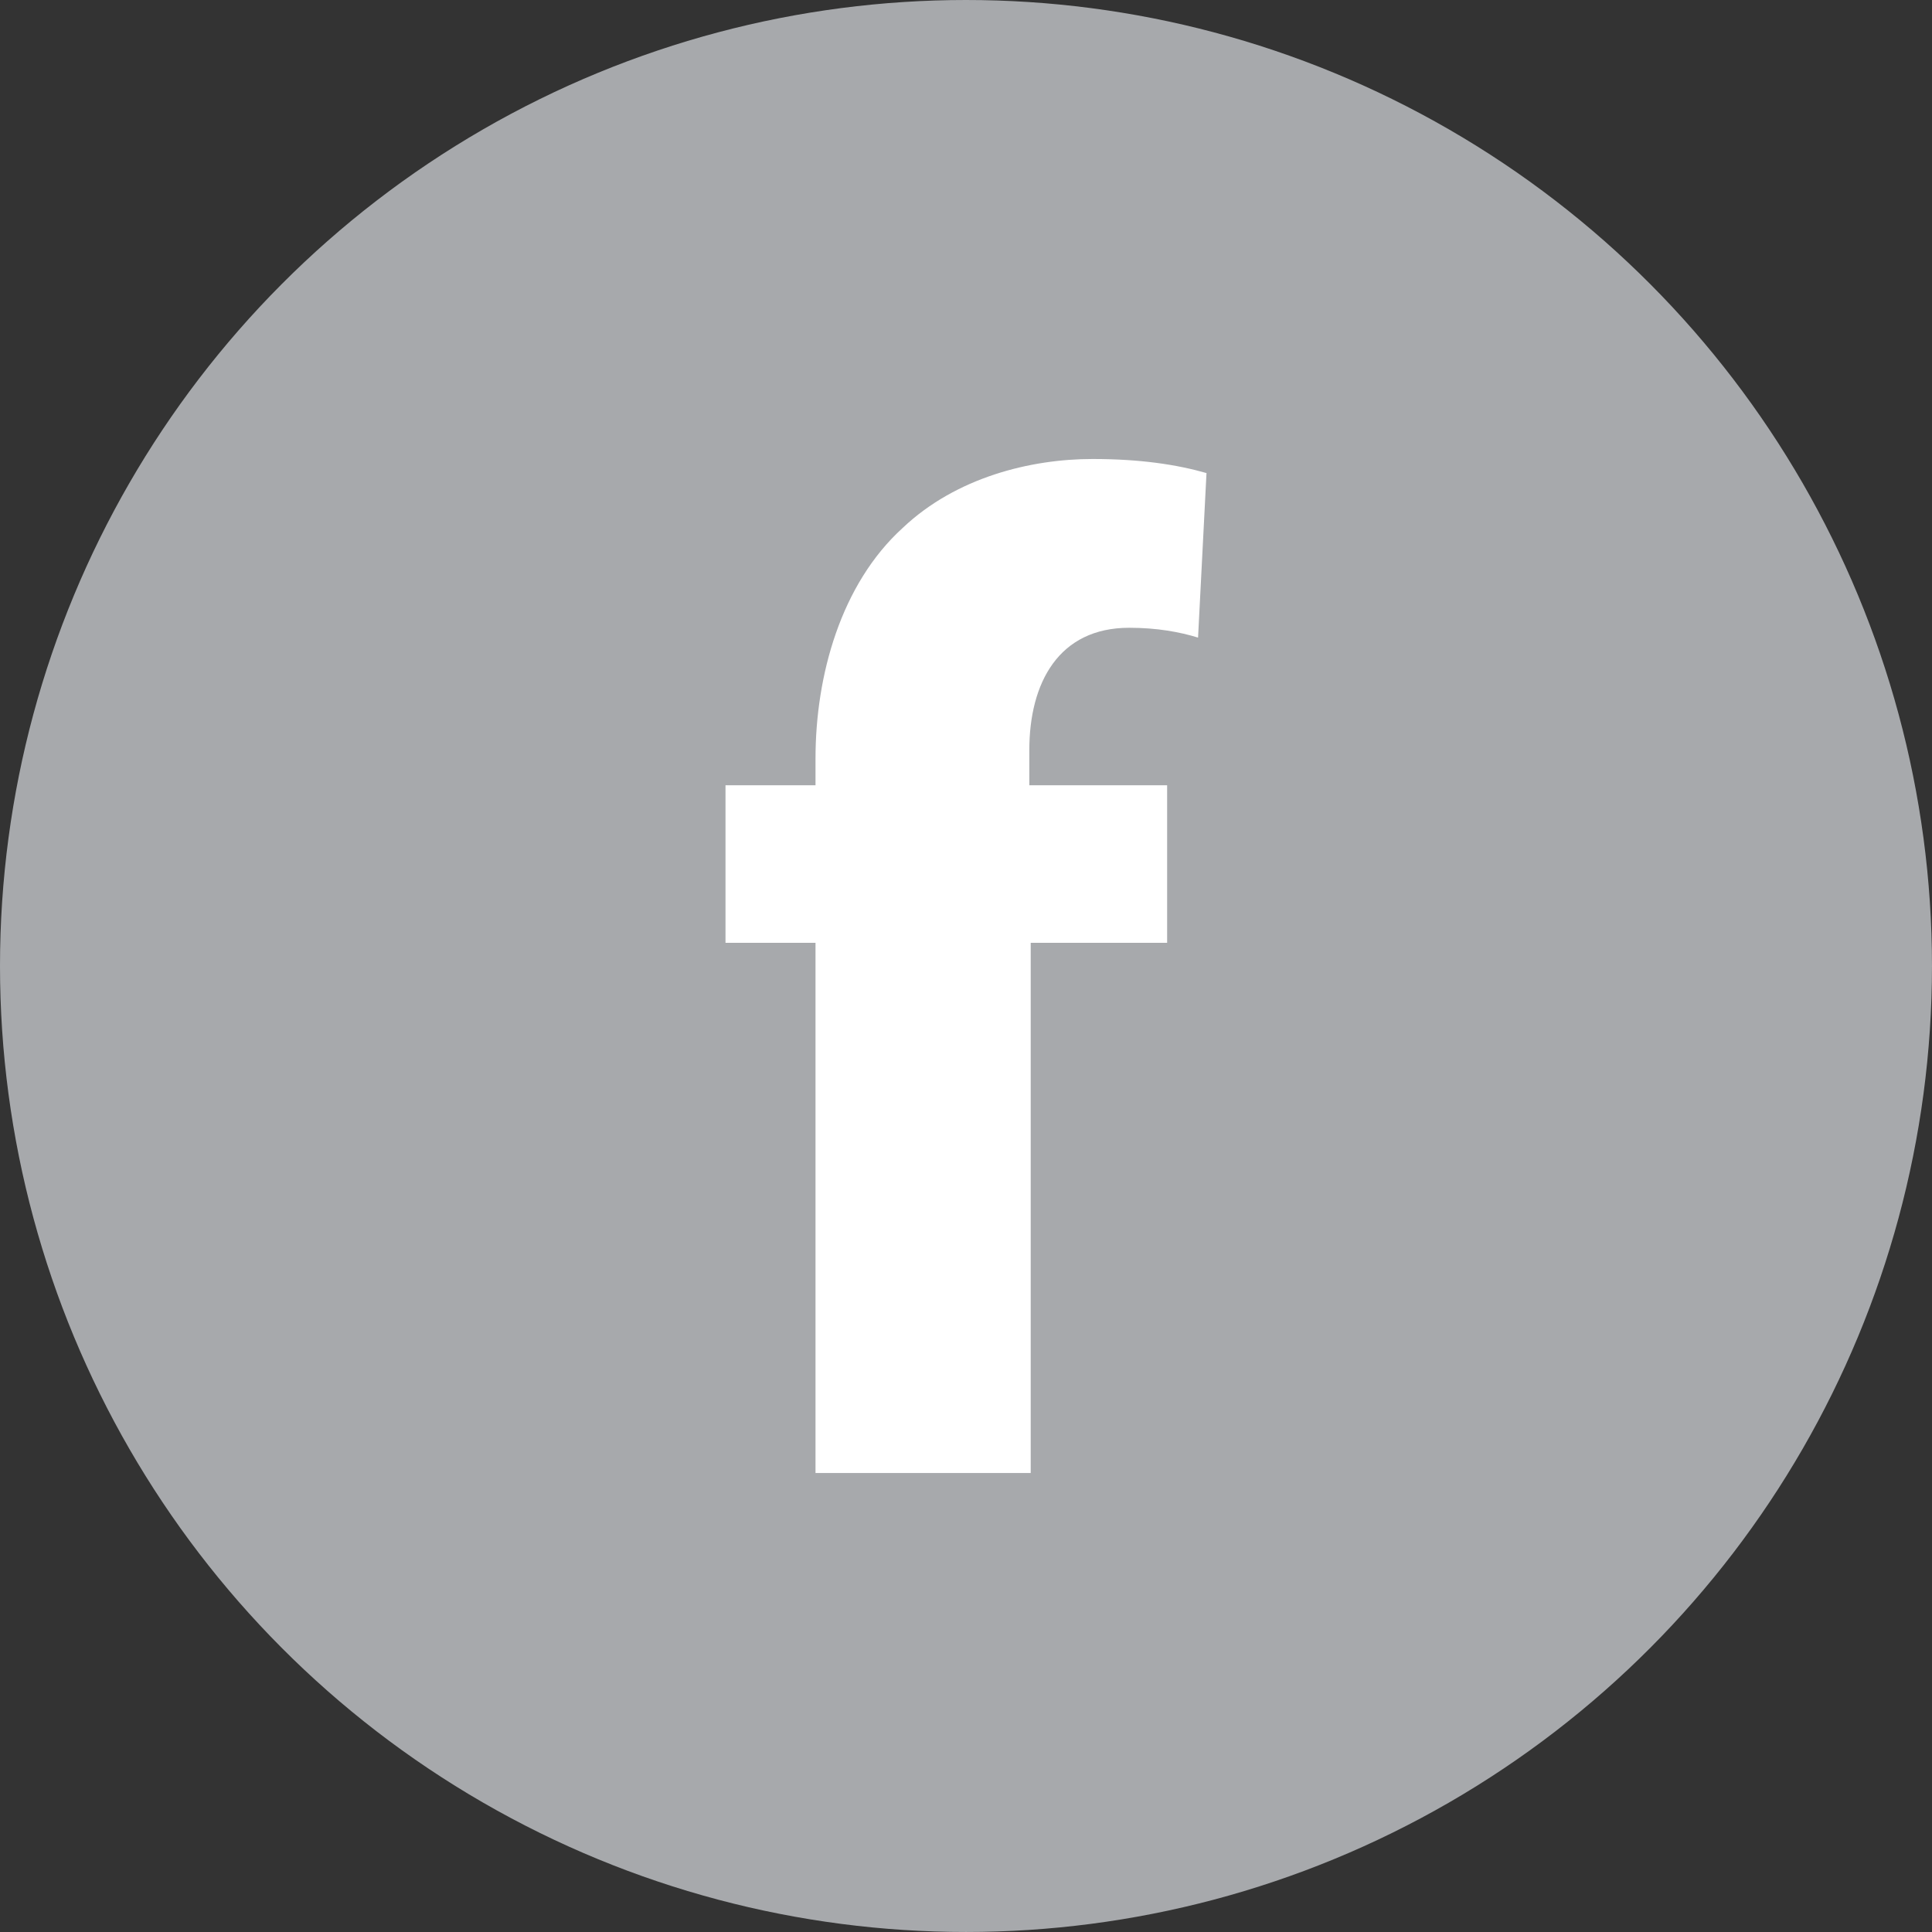
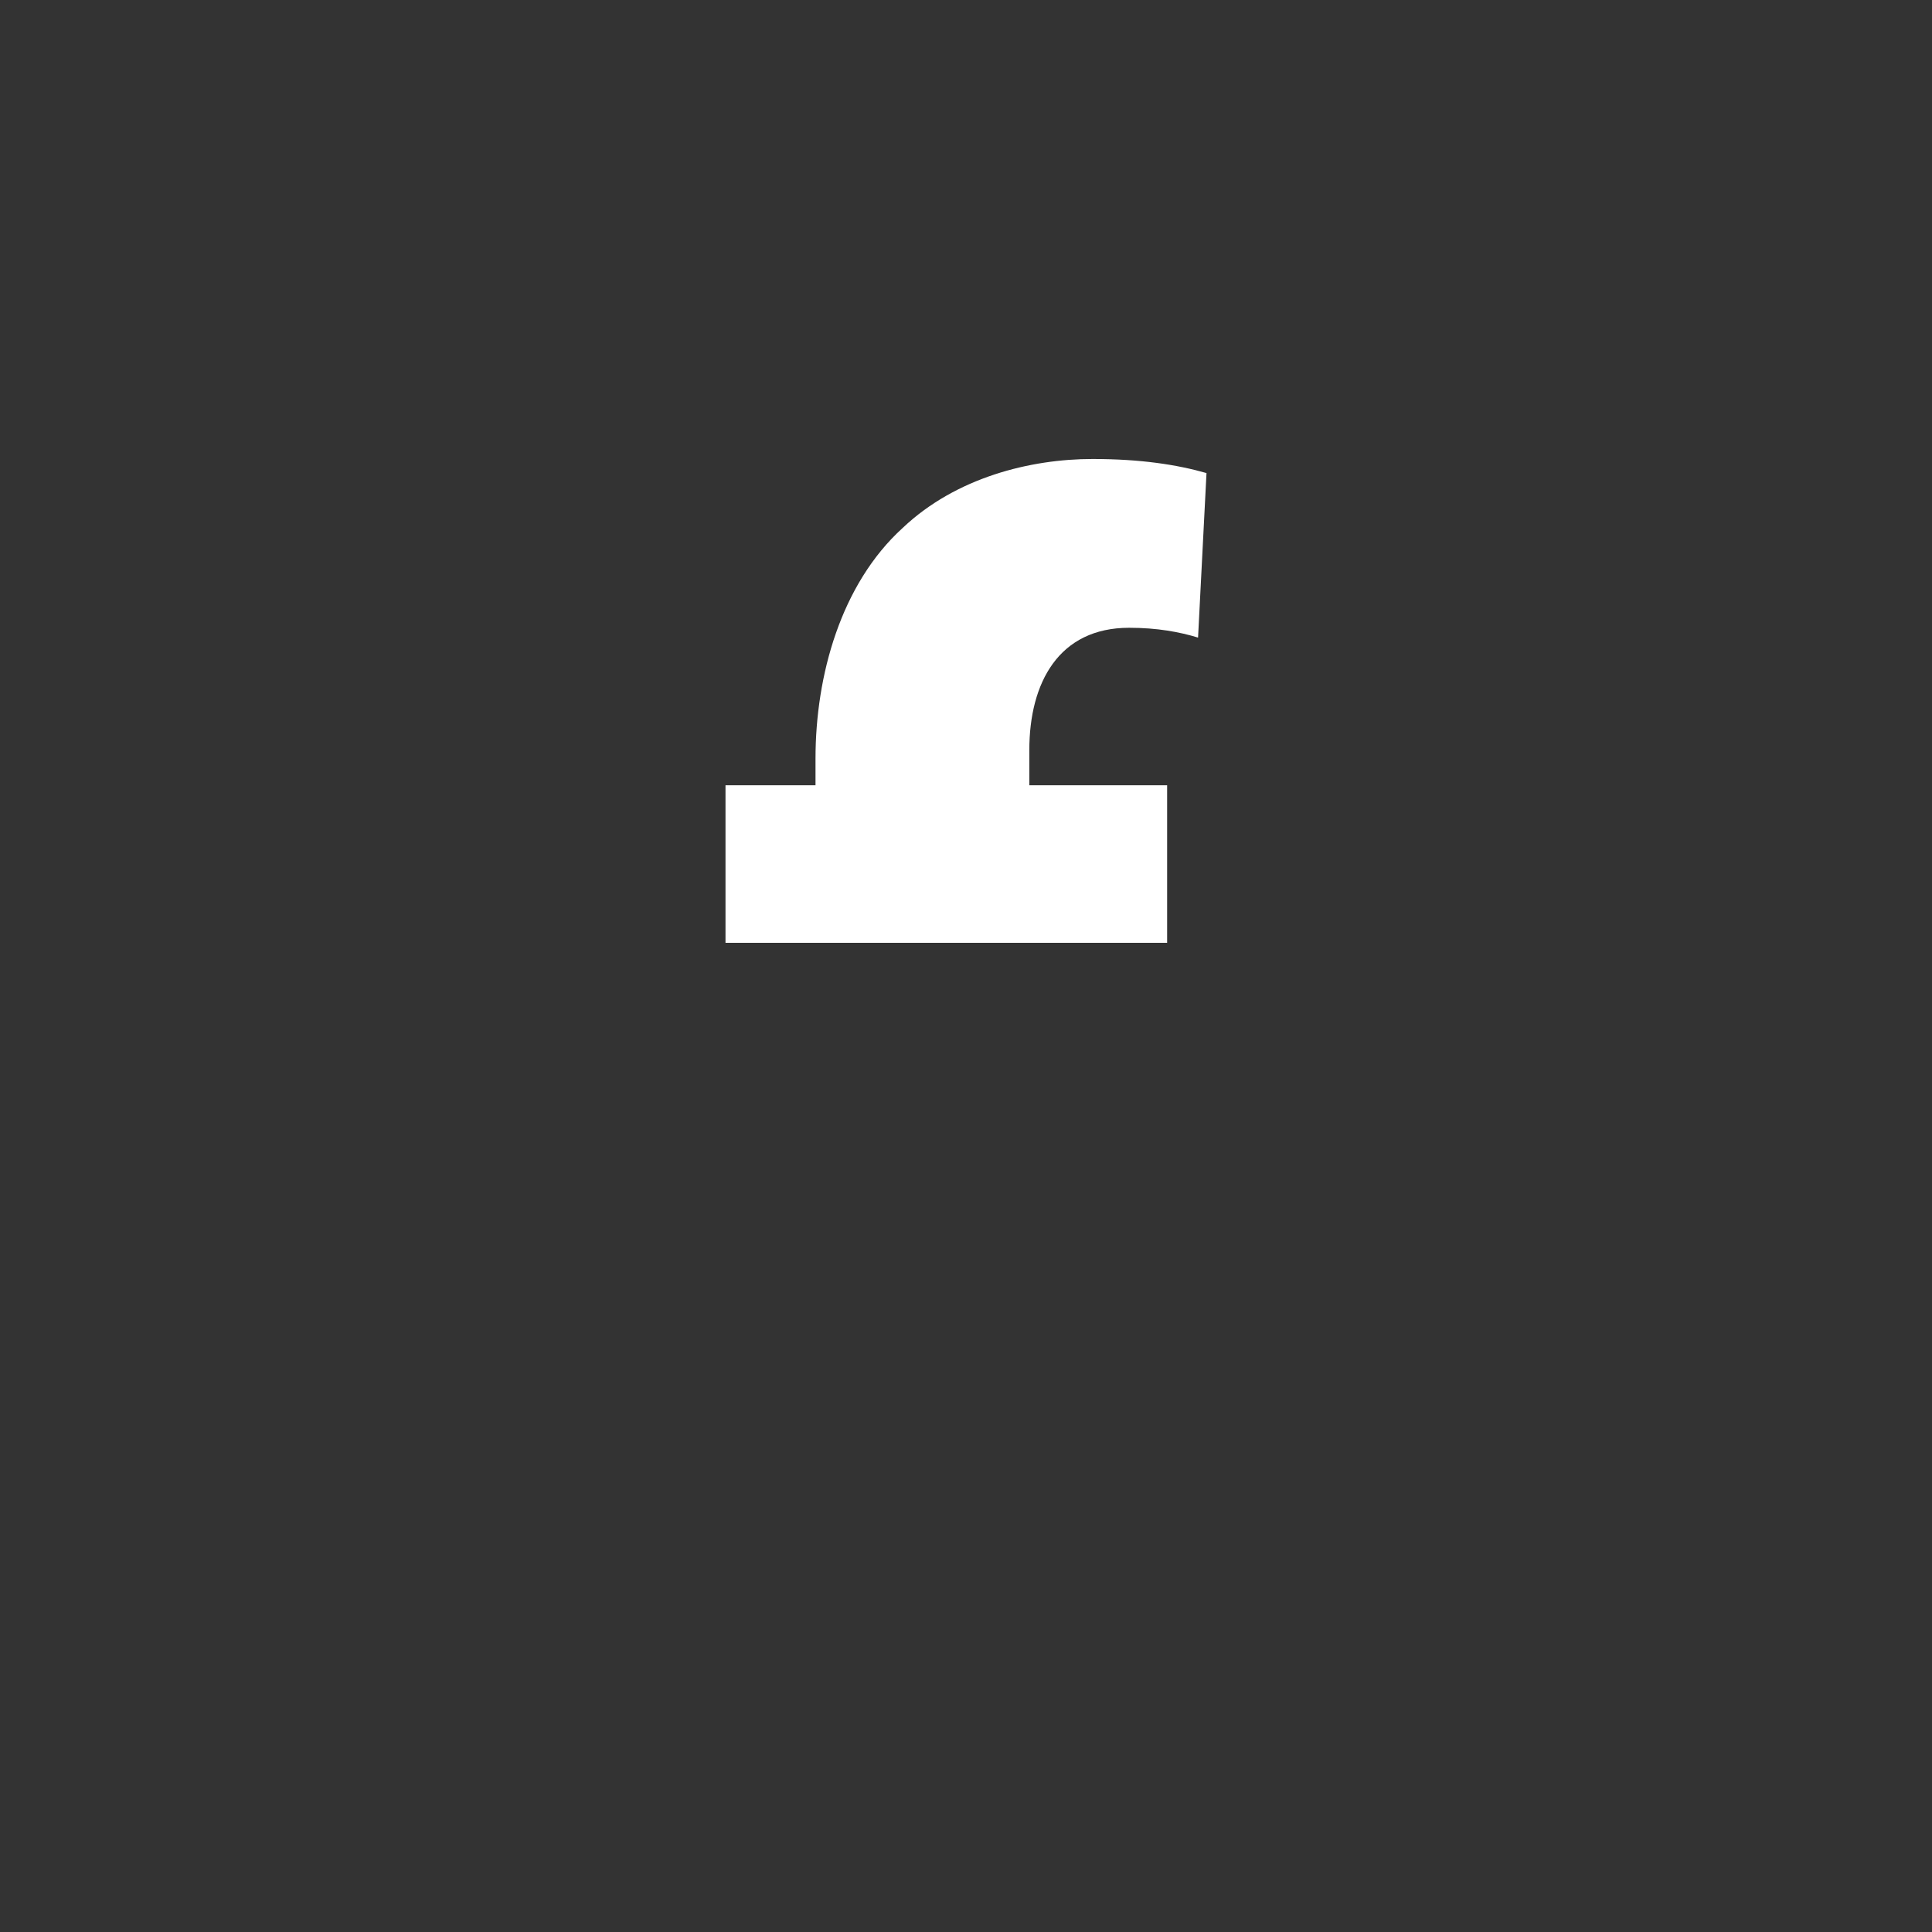
<svg xmlns="http://www.w3.org/2000/svg" version="1.1" x="0px" y="0px" width="114.213px" height="114.213px" viewBox="0 0 114.213 114.213" enable-background="new 0 0 114.213 114.213" xml:space="preserve">
  <rect x="0" y="0" width="114.213" height="114.213" fill="#333333" stroke="none" />
  <defs>
</defs>
-   <circle id="XMLID_5_" fill="#A7A9AC" cx="57.106" cy="57.106" r="57.106" />
  <g id="XMLID_1_">
-     <path id="XMLID_3_" fill="#FFFFFF" d="M48.21,87.08V55.735h-5.321v-9.312h5.321v-1.58c0-4.905,1.497-10.309,5.155-13.635   c3.16-2.993,7.566-4.074,11.225-4.074c2.828,0,4.989,0.333,6.734,0.832l-0.499,9.727c-1.08-0.332-2.411-0.581-4.074-0.581   c-4.156,0-5.901,3.242-5.901,7.233v2.078h8.147v9.312h-8.065V87.08H48.21z" />
+     <path id="XMLID_3_" fill="#FFFFFF" d="M48.21,87.08V55.735h-5.321v-9.312h5.321v-1.58c0-4.905,1.497-10.309,5.155-13.635   c3.16-2.993,7.566-4.074,11.225-4.074c2.828,0,4.989,0.333,6.734,0.832l-0.499,9.727c-1.08-0.332-2.411-0.581-4.074-0.581   c-4.156,0-5.901,3.242-5.901,7.233v2.078h8.147v9.312h-8.065H48.21z" />
  </g>
</svg>